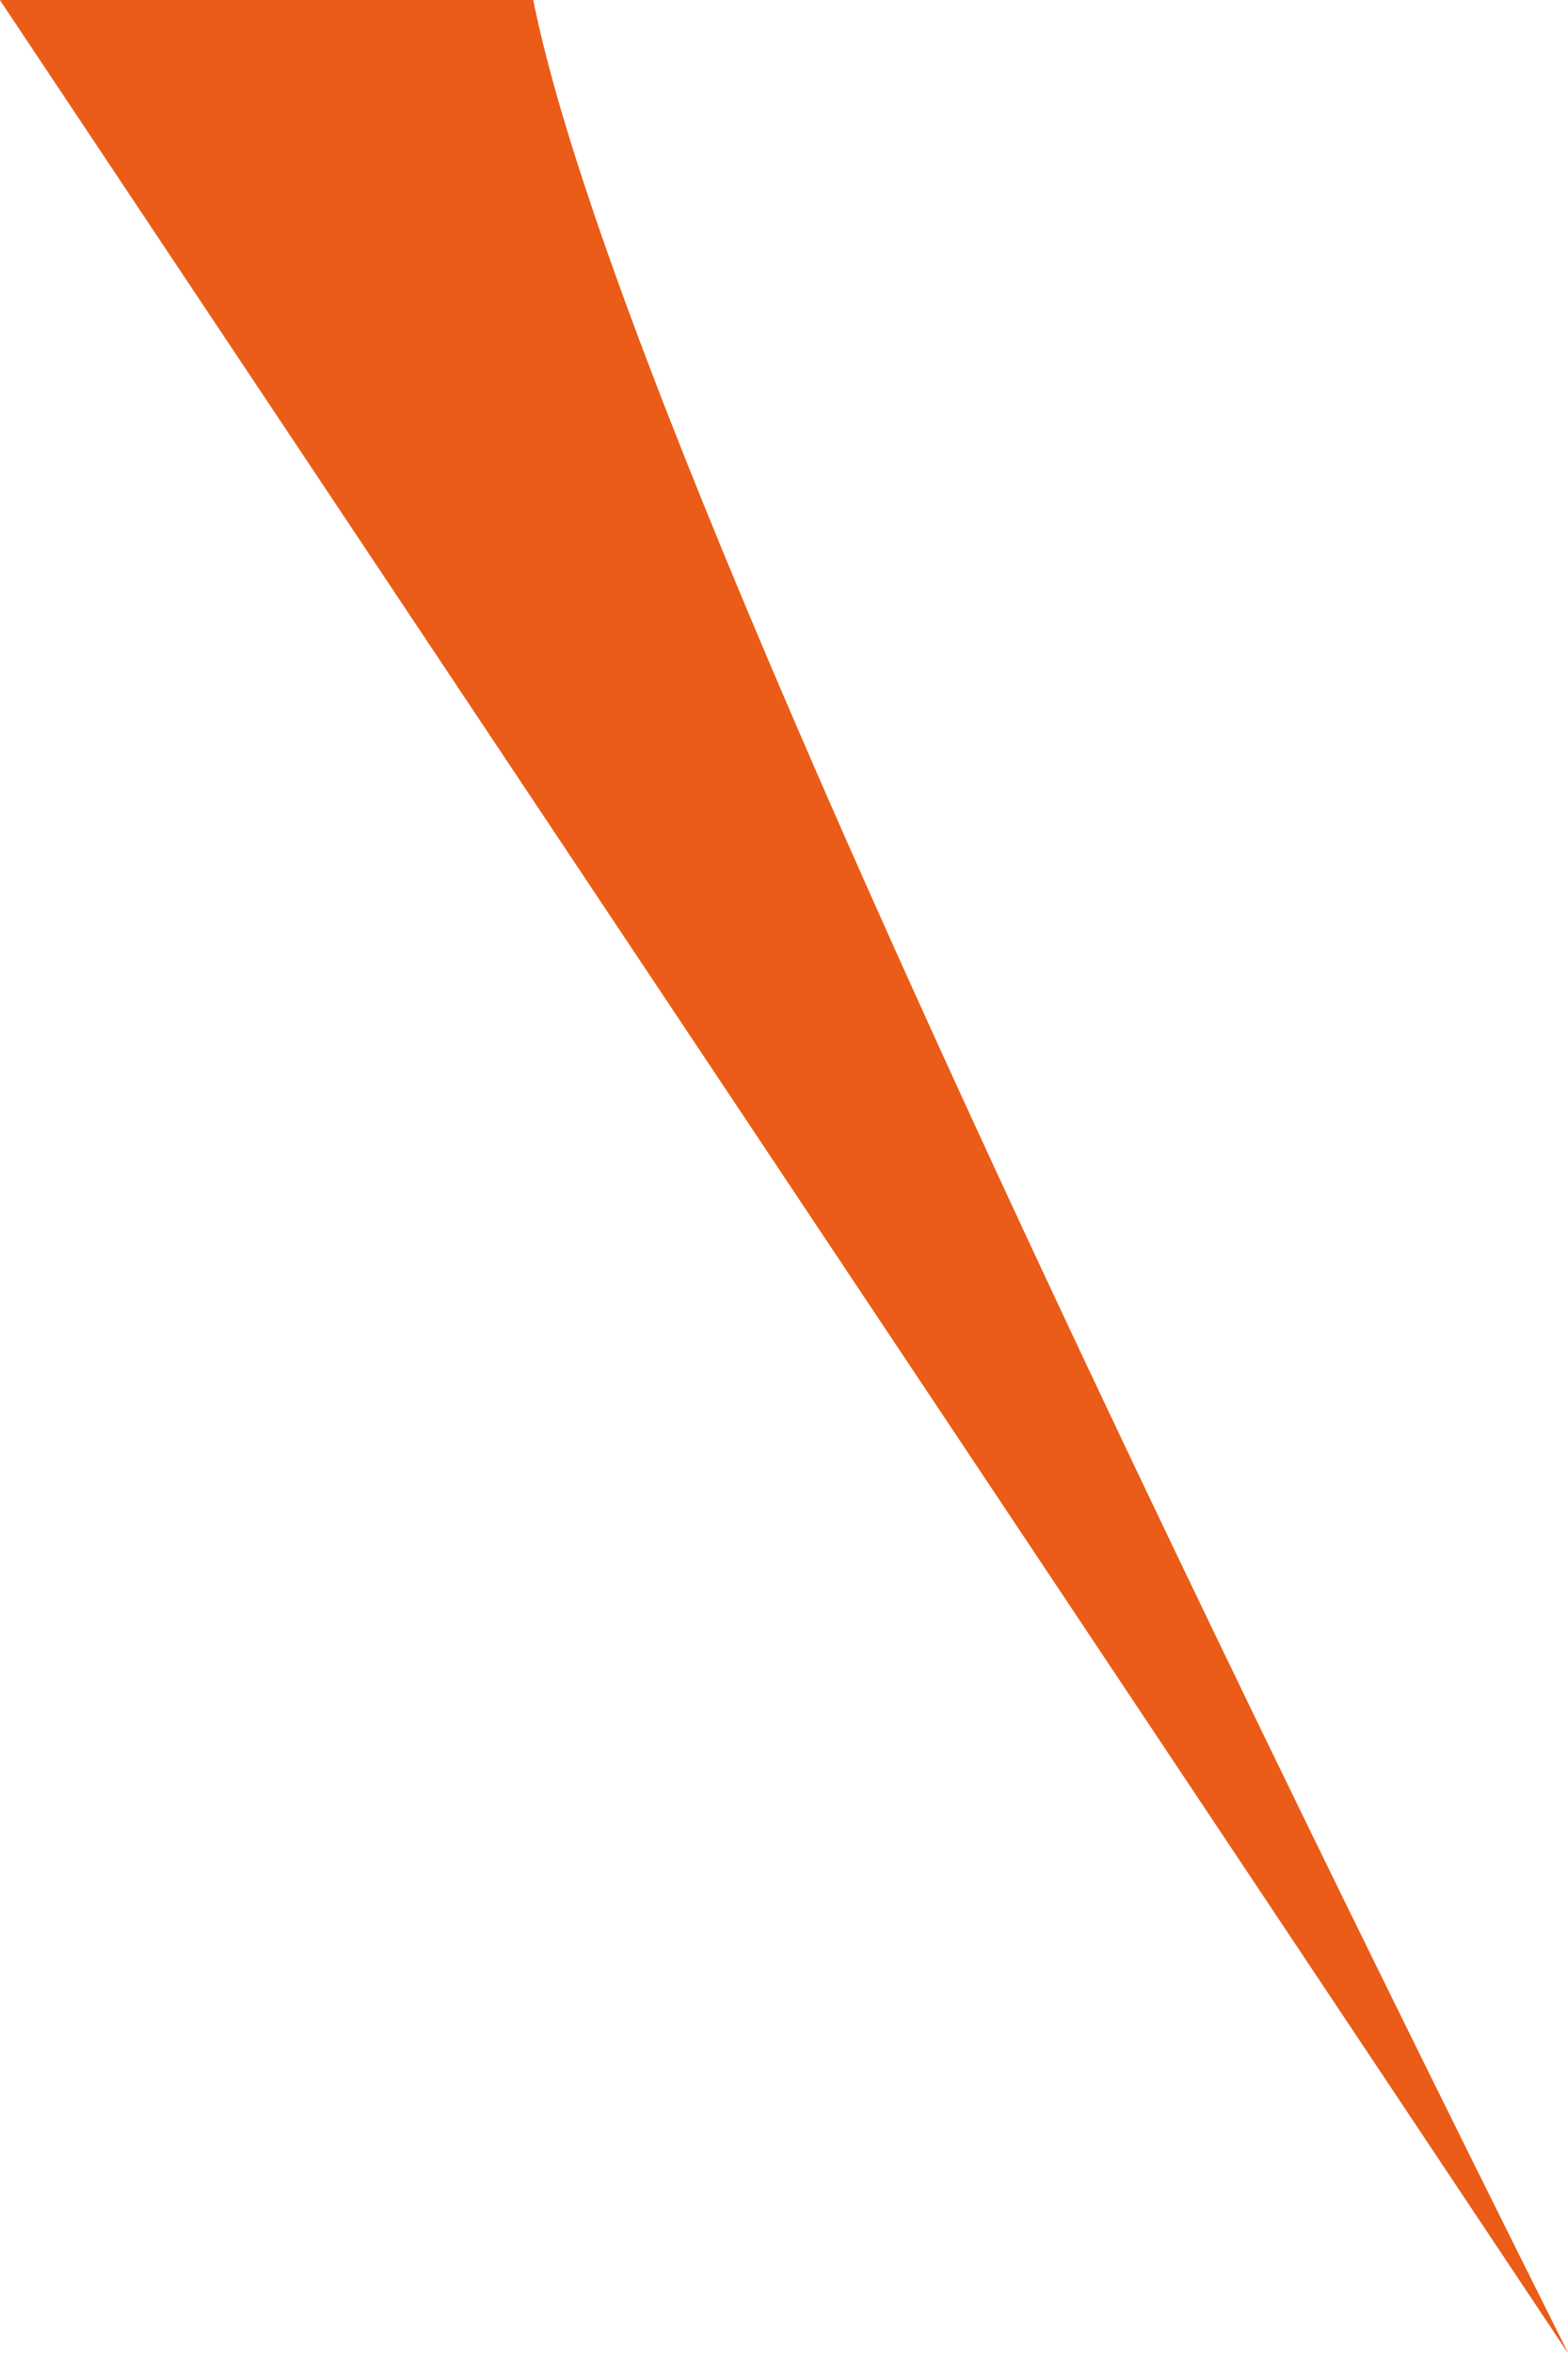
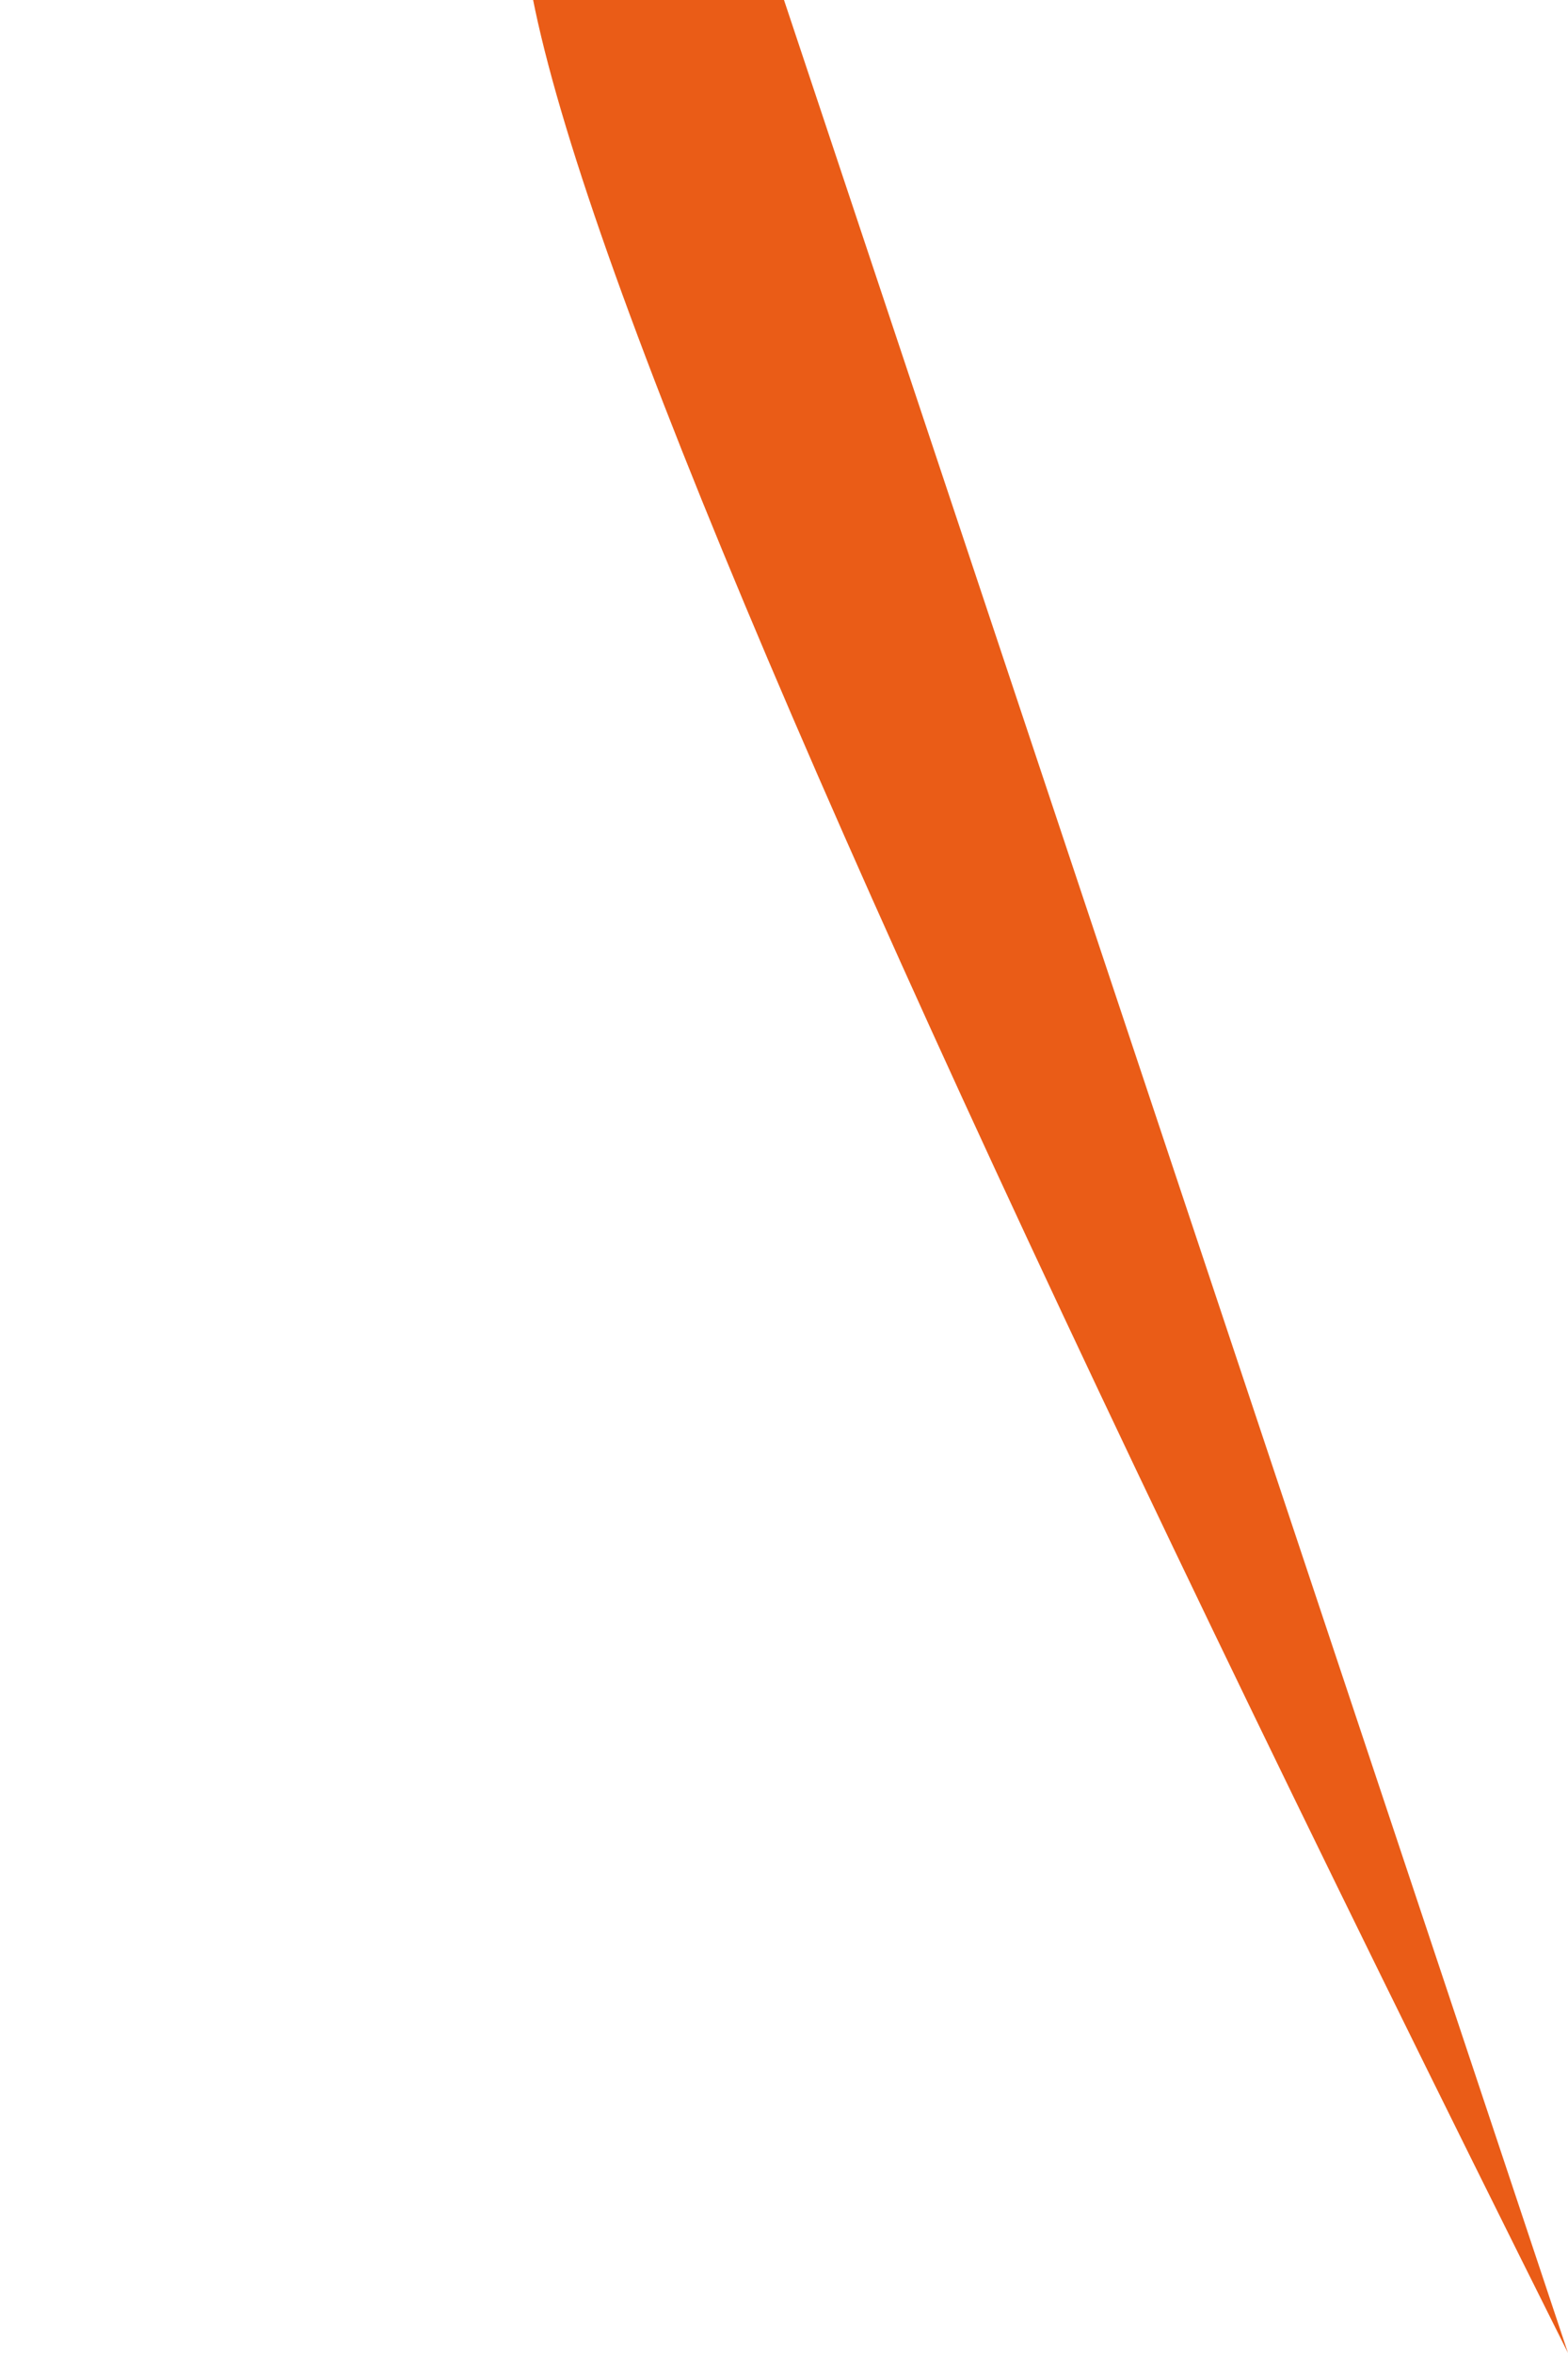
<svg xmlns="http://www.w3.org/2000/svg" height="0.15px" width="0.1px">
  <g transform="matrix(1.0, 0.0, 0.0, 1.0, 0.0, 0.0)">
-     <path d="M0.05 0.0 Q0.0 -0.05 0.1 0.15 L0.0 0.0 0.05 0.0" fill="#ea5c17" fill-rule="evenodd" stroke="none" />
-     <path d="M0.05 0.0 Q0.0 -0.05 0.1 0.15 L0.0 0.0 0.05 0.0" fill="#ea5c17" fill-rule="evenodd" stroke="none" />
+     <path d="M0.05 0.0 Q0.0 -0.05 0.1 0.15 " fill="#ea5c17" fill-rule="evenodd" stroke="none" />
  </g>
</svg>